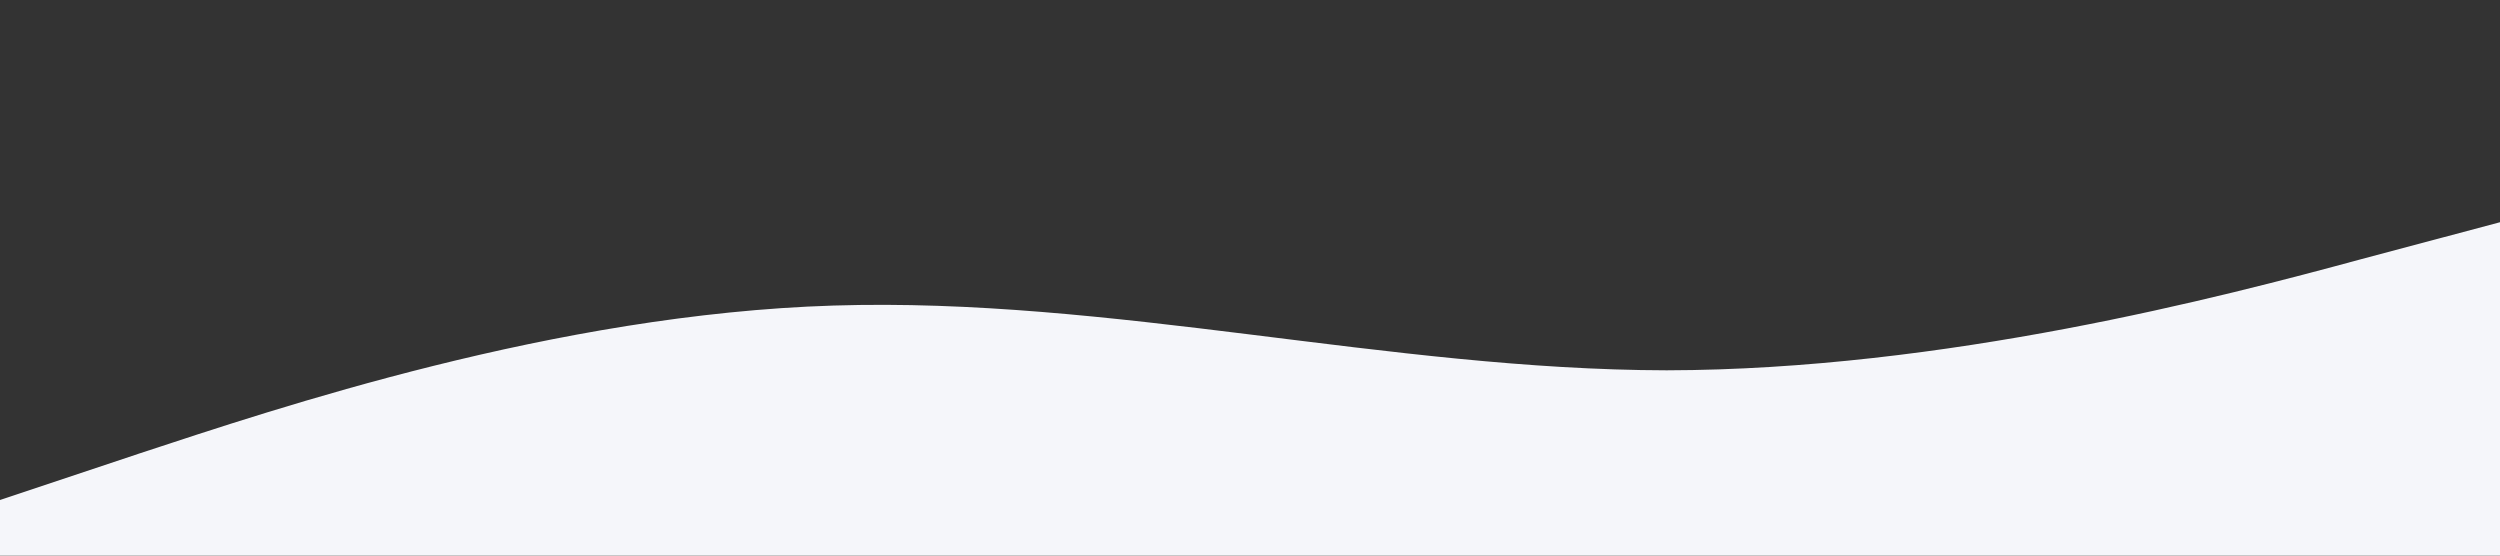
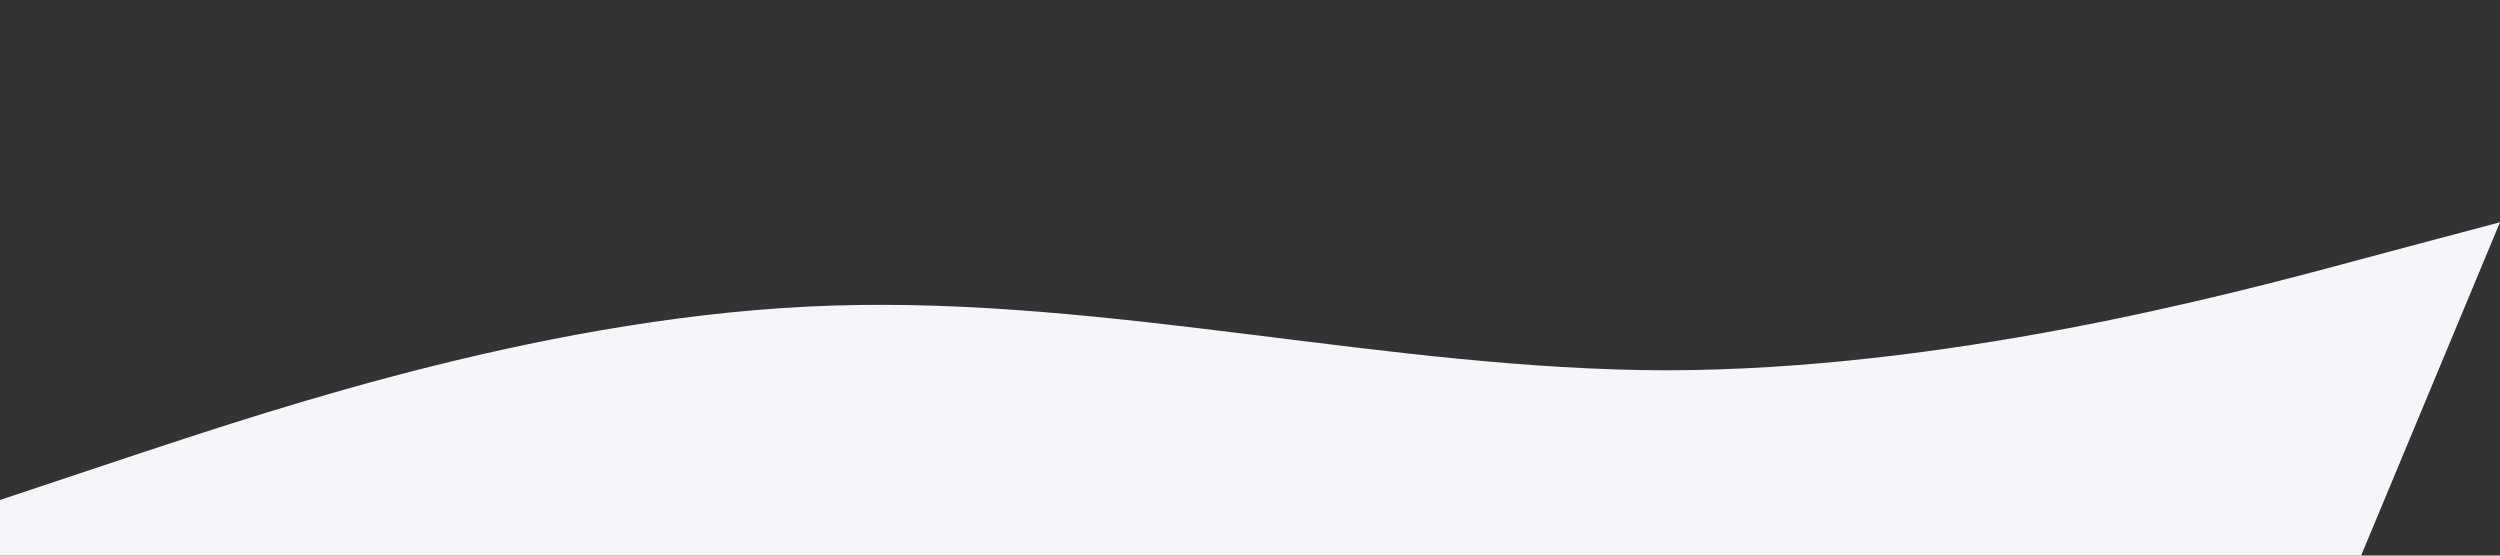
<svg xmlns="http://www.w3.org/2000/svg" viewBox="0 0 1440 320">
  <rect x="0" y="0" width="1440" height="320" fill="#333333" stroke="none" />
-   <path fill="#f5f6fa" fill-opacity="1" d="M0,288L80,261.3C160,235,320,181,480,176C640,171,800,213,960,213.3C1120,213,1280,171,1360,149.3L1440,128L1440,320L1360,320C1280,320,1120,320,960,320C800,320,640,320,480,320C320,320,160,320,80,320L0,320Z" />
+   <path fill="#f5f6fa" fill-opacity="1" d="M0,288L80,261.3C160,235,320,181,480,176C640,171,800,213,960,213.3C1120,213,1280,171,1360,149.3L1440,128L1360,320C1280,320,1120,320,960,320C800,320,640,320,480,320C320,320,160,320,80,320L0,320Z" />
</svg>